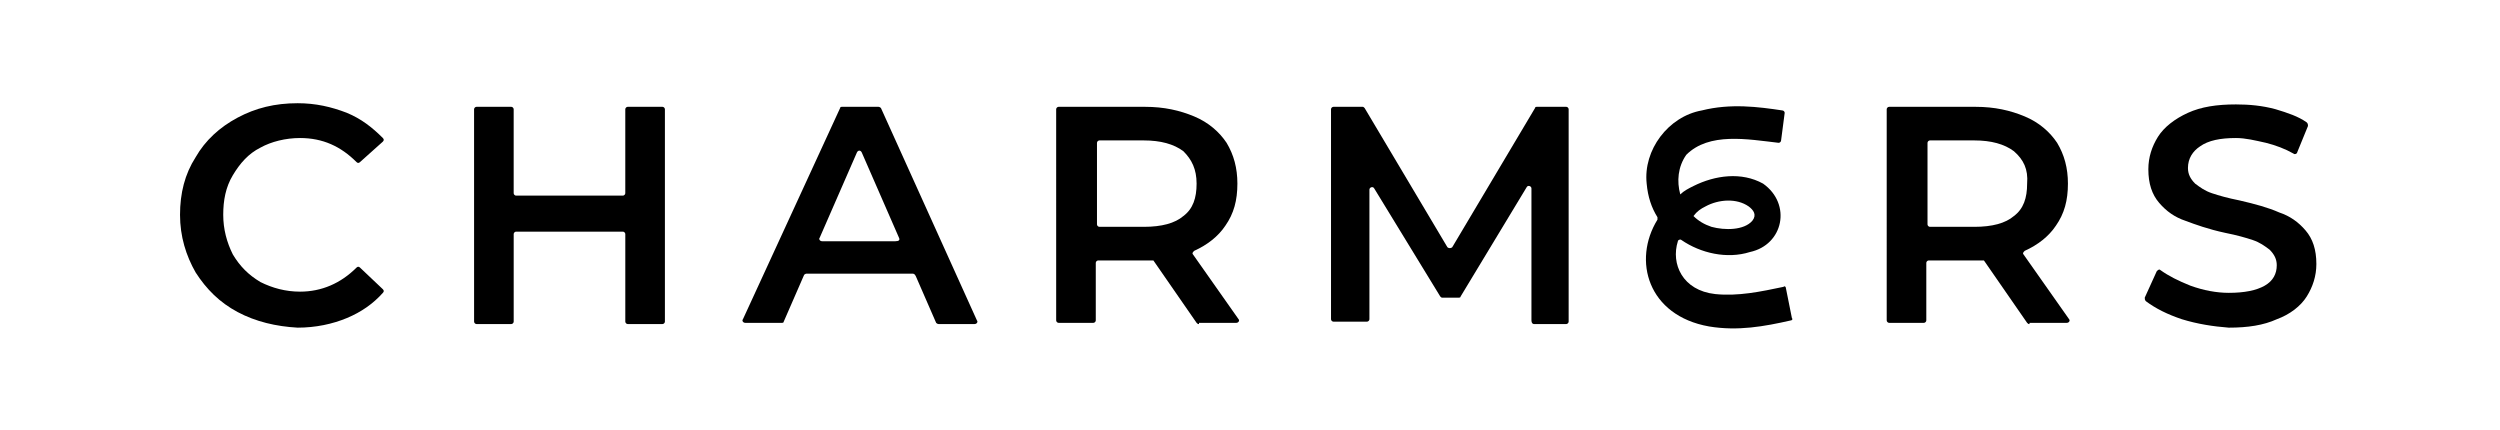
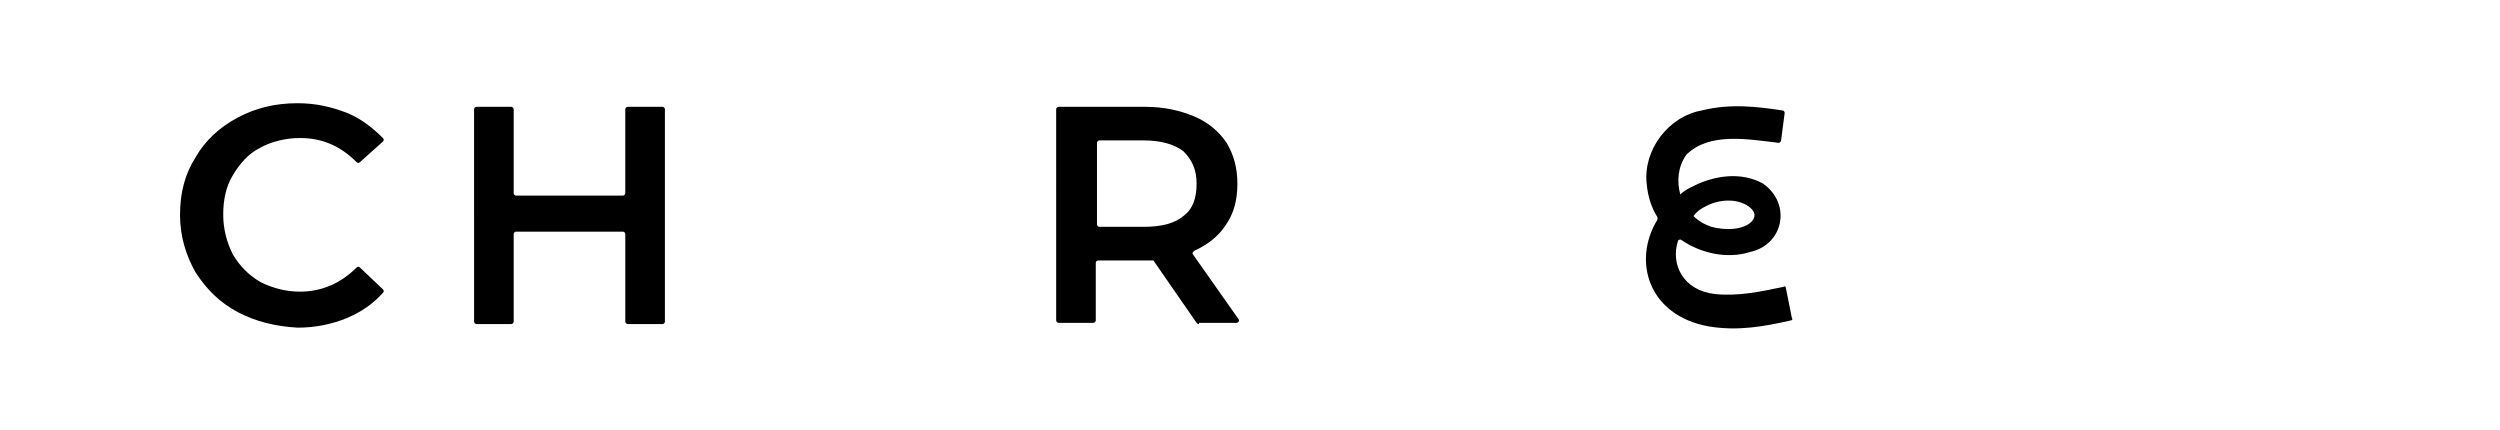
<svg xmlns="http://www.w3.org/2000/svg" version="1.1" id="Layer_1" x="0px" y="0px" viewBox="0 0 208.3 35.8" style="enable-background:new 0 0 208.3 35.8;" xml:space="preserve">
  <g>
    <path d="M19.8,26c-1.5-0.8-2.6-1.9-3.5-3.3c-0.8-1.4-1.3-3-1.3-4.8c0-1.8,0.4-3.4,1.3-4.8c0.8-1.4,2-2.5,3.5-3.3   c1.5-0.8,3.1-1.2,5-1.2c1.5,0,2.8,0.3,4.1,0.8c1.2,0.5,2.1,1.2,3,2.1c0.1,0.1,0.1,0.2,0,0.3L30,13.5c-0.1,0.1-0.2,0.1-0.3,0   c-1.3-1.3-2.8-2-4.7-2c-1.2,0-2.4,0.3-3.3,0.8c-1,0.5-1.7,1.3-2.3,2.3c-0.6,1-0.8,2.1-0.8,3.3c0,1.2,0.3,2.3,0.8,3.3   c0.6,1,1.3,1.7,2.3,2.3c1,0.5,2.1,0.8,3.3,0.8c1.8,0,3.4-0.7,4.7-2c0.1-0.1,0.2-0.1,0.3,0l1.9,1.8c0.1,0.1,0.1,0.2,0,0.3   c-0.8,0.9-1.8,1.6-3,2.1c-1.2,0.5-2.6,0.8-4.1,0.8C23,27.2,21.3,26.8,19.8,26" />
    <path d="M55.4,9.1v17.7c0,0.1-0.1,0.2-0.2,0.2h-2.9c-0.1,0-0.2-0.1-0.2-0.2v-7.3c0-0.1-0.1-0.2-0.2-0.2h-8.9   c-0.1,0-0.2,0.1-0.2,0.2v7.3c0,0.1-0.1,0.2-0.2,0.2h-2.9c-0.1,0-0.2-0.1-0.2-0.2V9.1c0-0.1,0.1-0.2,0.2-0.2h2.9   c0.1,0,0.2,0.1,0.2,0.2v7c0,0.1,0.1,0.2,0.2,0.2h8.9c0.1,0,0.2-0.1,0.2-0.2v-7c0-0.1,0.1-0.2,0.2-0.2h2.9C55.3,8.9,55.4,9,55.4,9.1   " />
-     <path d="M74.9,19.8l-3.1-7.1c-0.1-0.2-0.3-0.2-0.4,0l-3.1,7.1c-0.1,0.1,0,0.3,0.2,0.3h6.1C74.9,20.1,75,20,74.9,19.8 M76,22.8h-8.8   c-0.1,0-0.2,0.1-0.2,0.1l-1.7,3.9c0,0.1-0.1,0.1-0.2,0.1h-3c-0.2,0-0.3-0.2-0.2-0.3L70,9c0-0.1,0.1-0.1,0.2-0.1h3   c0.1,0,0.2,0.1,0.2,0.1l8,17.7c0.1,0.1,0,0.3-0.2,0.3h-3c-0.1,0-0.2-0.1-0.2-0.1l-1.7-3.9C76.2,22.8,76.1,22.8,76,22.8" />
    <path d="M98.6,12.6c-0.8-0.6-1.9-0.9-3.3-0.9h-3.7c-0.1,0-0.2,0.1-0.2,0.2v6.8c0,0.1,0.1,0.2,0.2,0.2h3.7c1.5,0,2.6-0.3,3.3-0.9   c0.8-0.6,1.1-1.5,1.1-2.7C99.7,14.1,99.3,13.3,98.6,12.6 M99.9,27c-0.1,0-0.1,0-0.2-0.1l-3.6-5.2c-0.2,0-0.4,0-0.7,0h-3.9   c-0.1,0-0.2,0.1-0.2,0.2v4.8c0,0.1-0.1,0.2-0.2,0.2h-2.9c-0.1,0-0.2-0.1-0.2-0.2V9.1c0-0.1,0.1-0.2,0.2-0.2h7.2   c1.6,0,2.9,0.3,4.1,0.8c1.2,0.5,2.1,1.3,2.7,2.2c0.6,1,0.9,2.1,0.9,3.4c0,1.4-0.3,2.5-1,3.5c-0.6,0.9-1.5,1.6-2.6,2.1   c-0.1,0.1-0.2,0.2-0.1,0.3l3.8,5.4c0.1,0.1,0,0.3-0.2,0.3H99.9z" />
-     <path d="M127.6,26.7l0-11c0-0.2-0.3-0.3-0.4-0.1l-5.5,9.1c0,0.1-0.1,0.1-0.2,0.1h-1.3c-0.1,0-0.1,0-0.2-0.1l-5.5-9   c-0.1-0.2-0.4-0.1-0.4,0.1v10.8c0,0.1-0.1,0.2-0.2,0.2h-2.8c-0.1,0-0.2-0.1-0.2-0.2V9.1c0-0.1,0.1-0.2,0.2-0.2h2.4   c0.1,0,0.1,0,0.2,0.1l6.9,11.6c0.1,0.1,0.3,0.1,0.4,0L127.9,9c0-0.1,0.1-0.1,0.2-0.1h2.4c0.1,0,0.2,0.1,0.2,0.2l0,17.7   c0,0.1-0.1,0.2-0.2,0.2h-2.7C127.7,27,127.6,26.9,127.6,26.7" />
-     <path d="M167.8,12.6c-0.8-0.6-1.9-0.9-3.3-0.9h-3.7c-0.1,0-0.2,0.1-0.2,0.2v6.8c0,0.1,0.1,0.2,0.2,0.2h3.7c1.5,0,2.6-0.3,3.3-0.9   c0.8-0.6,1.1-1.5,1.1-2.7C169,14.1,168.6,13.3,167.8,12.6 M169.1,27c-0.1,0-0.1,0-0.2-0.1l-3.6-5.2c-0.2,0-0.4,0-0.7,0h-3.9   c-0.1,0-0.2,0.1-0.2,0.2v4.8c0,0.1-0.1,0.2-0.2,0.2h-2.9c-0.1,0-0.2-0.1-0.2-0.2V9.1c0-0.1,0.1-0.2,0.2-0.2h7.2   c1.6,0,2.9,0.3,4.1,0.8c1.2,0.5,2.1,1.3,2.7,2.2c0.6,1,0.9,2.1,0.9,3.4c0,1.4-0.3,2.5-1,3.5c-0.6,0.9-1.5,1.6-2.6,2.1   c-0.1,0.1-0.2,0.2-0.1,0.3l3.8,5.4c0.1,0.1,0,0.3-0.2,0.3H169.1z" />
-     <path d="M181.8,26.6c-1.2-0.4-2.2-0.9-3-1.5c-0.1-0.1-0.1-0.2-0.1-0.3l1-2.2c0.1-0.1,0.2-0.2,0.3-0.1c0.7,0.5,1.5,0.9,2.5,1.3   c1.1,0.4,2.2,0.6,3.2,0.6c1.3,0,2.3-0.2,3-0.6c0.7-0.4,1-1,1-1.7c0-0.5-0.2-0.9-0.6-1.3c-0.4-0.3-0.8-0.6-1.4-0.8   c-0.6-0.2-1.3-0.4-2.3-0.6c-1.4-0.3-2.5-0.7-3.3-1c-0.9-0.3-1.6-0.8-2.2-1.5c-0.6-0.7-0.9-1.6-0.9-2.8c0-1,0.3-1.9,0.8-2.7   c0.5-0.8,1.4-1.5,2.5-2c1.1-0.5,2.4-0.7,4-0.7c1.1,0,2.2,0.1,3.3,0.4c1,0.3,1.9,0.6,2.6,1.1c0.1,0.1,0.1,0.2,0.1,0.3l-0.9,2.2   c0,0.1-0.2,0.2-0.3,0.1c-0.7-0.4-1.5-0.7-2.3-0.9c-0.9-0.2-1.7-0.4-2.5-0.4c-1.3,0-2.3,0.2-3,0.7c-0.6,0.4-1,1-1,1.8   c0,0.5,0.2,0.9,0.6,1.3c0.4,0.3,0.8,0.6,1.4,0.8c0.6,0.2,1.3,0.4,2.3,0.6c1.3,0.3,2.4,0.6,3.3,1c0.9,0.3,1.6,0.8,2.2,1.5   c0.6,0.7,0.9,1.6,0.9,2.8c0,1-0.3,1.9-0.8,2.7c-0.5,0.8-1.4,1.5-2.5,1.9c-1.1,0.5-2.4,0.7-4,0.7C184.4,27.2,183.1,27,181.8,26.6" />
    <path d="M142.1,17.2c1.1-0.6,2.6-0.7,3.6,0c0.4,0.3,0.7,0.7,0.3,1.2c-0.7,0.8-2.3,0.8-3.4,0.5c-0.6-0.2-1.1-0.5-1.5-0.9   C141.4,17.6,141.7,17.4,142.1,17.2 M148.8,24c0-0.1-0.1-0.2-0.2-0.1c-1.9,0.4-3.8,0.8-5.7,0.6c-2.7-0.3-3.7-2.5-3.1-4.4   c0-0.1,0.2-0.2,0.3-0.1c1.6,1.1,3.8,1.6,5.7,1c2.8-0.6,3.5-4,1.1-5.7c-1.8-1-4-0.7-5.8,0.2c-0.4,0.2-0.8,0.4-1.1,0.7   c-0.3-1.1-0.2-2.3,0.5-3.3c0,0,0,0,0,0c1.9-1.9,5.1-1.3,7.7-1c0.1,0,0.2-0.1,0.2-0.2l0.3-2.3c0-0.1-0.1-0.2-0.2-0.2   c-2-0.3-4.3-0.6-6.7,0c-2.8,0.5-4.9,3.3-4.6,6.1c0.1,1.1,0.4,2,0.9,2.8c0,0.1,0,0.1,0,0.2c-2.1,3.4-0.8,8,4.3,8.9   c2.4,0.4,4.6,0,6.8-0.5c0.1,0,0.2-0.1,0.1-0.2L148.8,24z" />
  </g>
</svg>